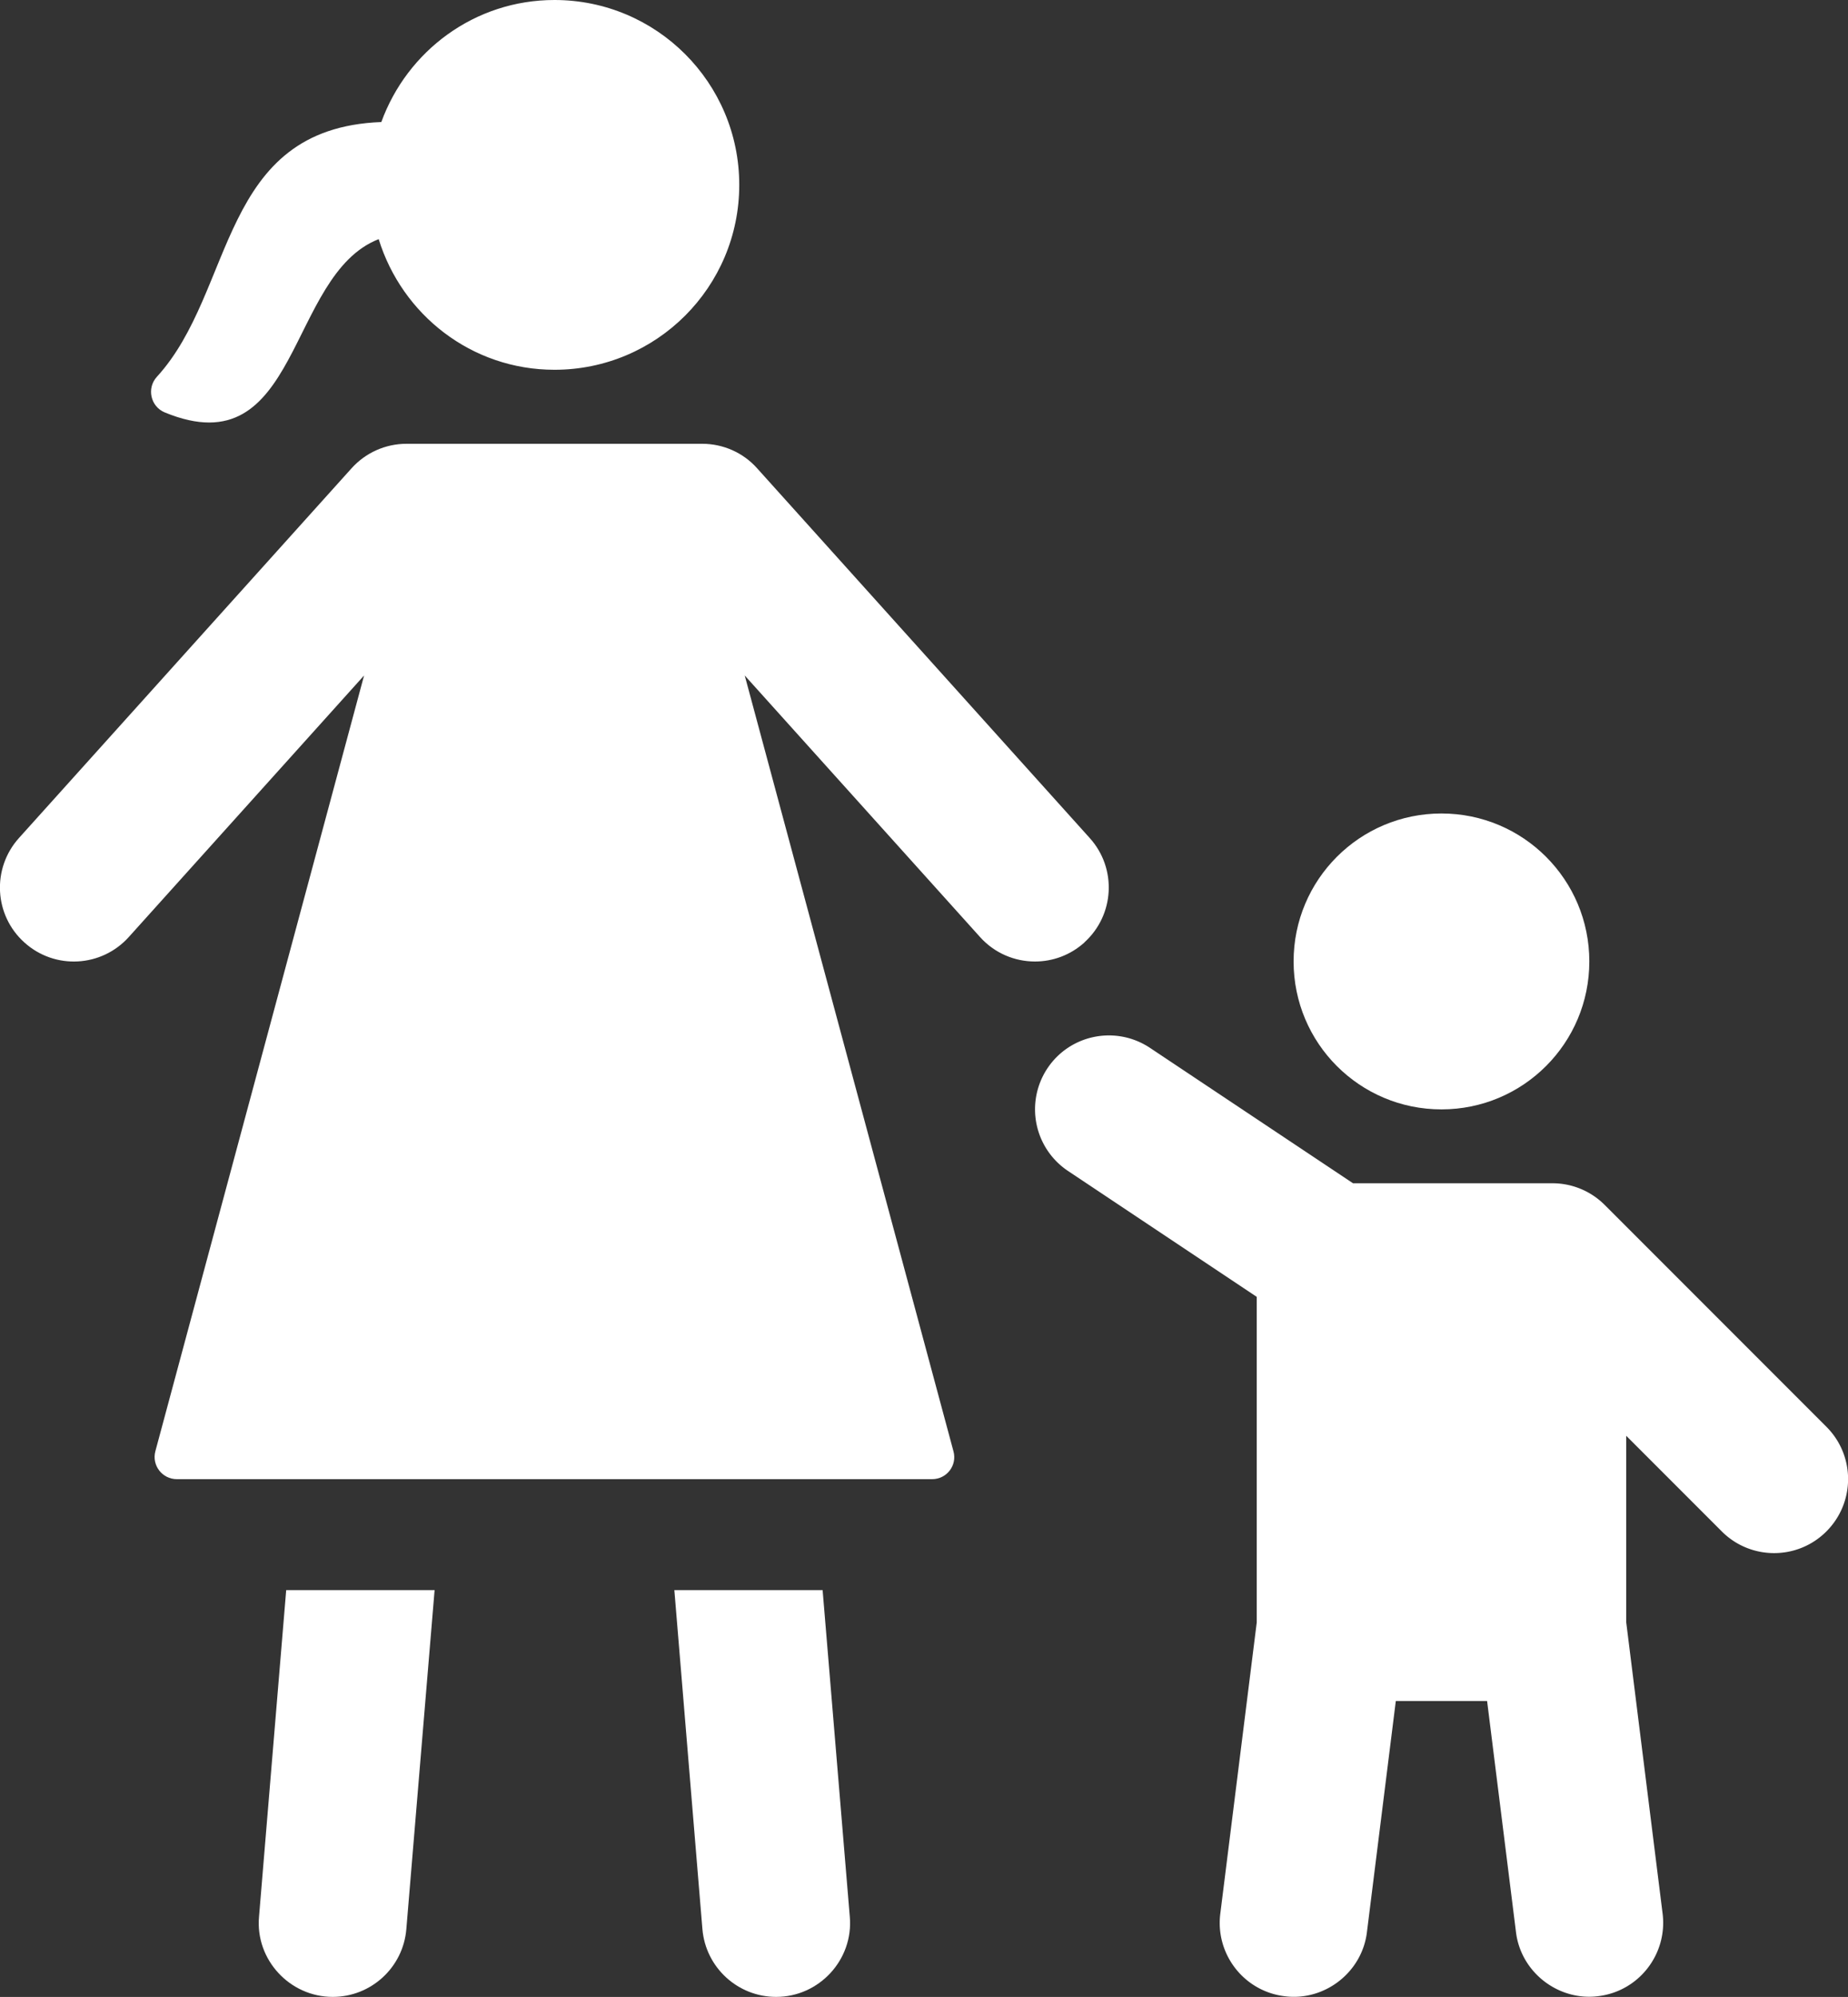
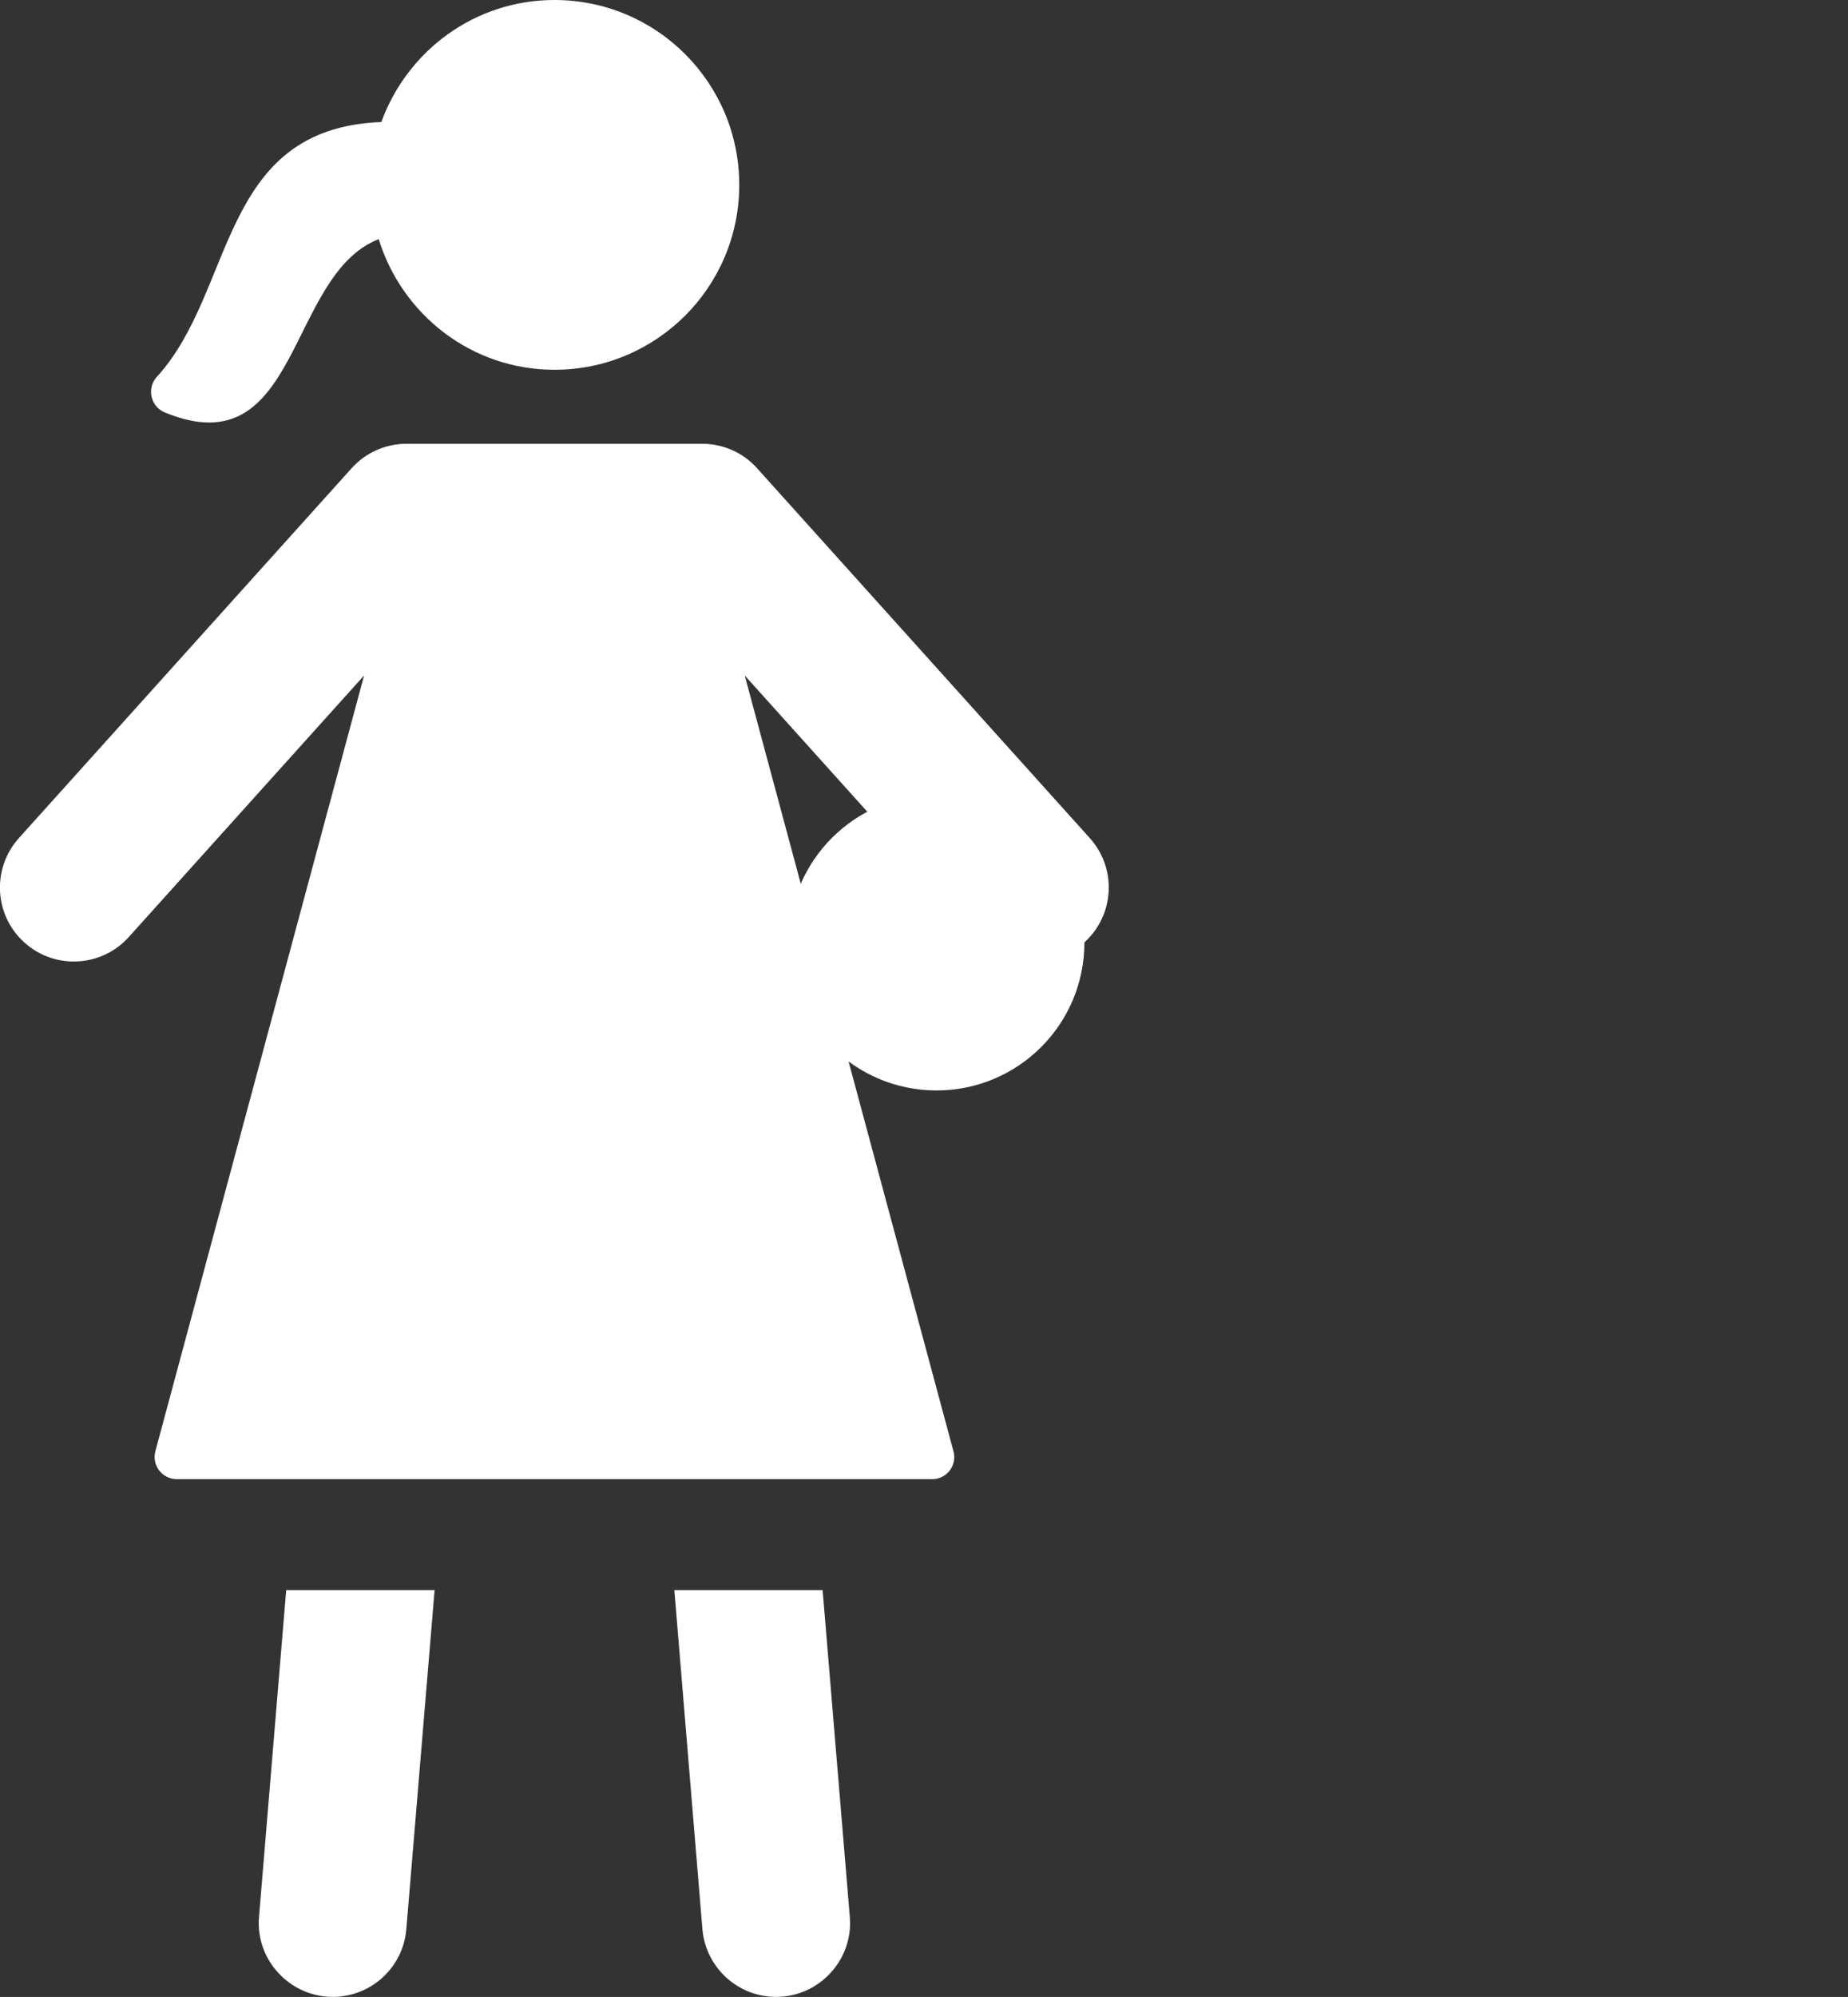
<svg xmlns="http://www.w3.org/2000/svg" id="Layer_2" data-name="Layer 2" viewBox="0 0 273.33 295.19">
  <rect x="0" y="0" width="273.33" height="295.19" fill="#333333" stroke="none" />
  <defs>
    <style>.cls-1{fill:#fff}</style>
  </defs>
  <g id="Layer_1-2" data-name="Layer 1">
-     <path d="M160.39 139.32c-2.09 1.88-4.7 2.81-7.31 2.81-3 0-5.97-1.22-8.13-3.62l-34.8-38.66 30.87 114.67c.58 2.09-.99 4.13-3.15 4.13H26.15c-2.15 0-3.73-2.04-3.17-4.13L53.85 99.85l-34.8 38.66c-4.03 4.48-10.94 4.87-15.44.81-4.49-4.03-4.85-10.94-.81-15.44L52 69.22c2.08-2.31 5.03-3.62 8.13-3.62h43.73c3.1 0 6.06 1.31 8.12 3.62l49.2 54.66c4.05 4.49 3.68 11.4-.81 15.44Zm74.68 2.8c0 12.08-9.78 21.87-21.87 21.87s-21.87-9.78-21.87-21.87 9.78-21.87 21.87-21.87 21.87 9.78 21.87 21.87ZM23.21 55.69C34.85 42.98 32.3 18.95 56.4 18.04 60.22 7.54 70.19 0 82.01 0c15.1 0 27.33 12.23 27.33 27.33S97.11 54.66 82.01 54.66c-12.29 0-22.55-8.16-26-19.31-13.62 5.31-11.57 33.87-31.63 25.62-2.12-.87-2.72-3.59-1.17-5.28Zm98.46 179.36c1.56 18.76 4.02 48.29 4.02 48.29.56 6.35-4.55 11.86-10.91 11.84-5.63 0-10.41-4.32-10.89-10.03l-4.15-50.1h21.93Zm-57.39 0c-1.51 18.07-4.18 50.1-4.18 50.1-.47 5.71-5.25 10.03-10.88 10.03-6.35.01-11.47-5.49-10.91-11.84 0 0 2.46-29.53 4.02-48.29h21.94Z" class="cls-1" />
-     <path d="M270.13 226.38c-2.13 2.13-4.93 3.2-7.73 3.2s-5.6-1.07-7.73-3.2l-14.14-14.14v27.58l5.38 43.05c.74 5.99-3.5 11.46-9.49 12.2-5.87.77-11.48-3.48-12.2-9.49l-4.27-34.14h-13.5l-4.27 34.15c-.72 6.01-6.33 10.27-12.2 9.49-5.99-.74-10.24-6.21-9.49-12.2l5.39-43.05V191.7l-27.93-18.62a10.944 10.944 0 0 1-3.03-15.16c3.35-5.02 10.12-6.37 15.16-3.03l30.04 20.02h29.49c2.9 0 5.68 1.15 7.73 3.2l32.8 32.8c4.27 4.27 4.27 11.18 0 15.46Z" class="cls-1" />
+     <path d="M160.39 139.32c-2.09 1.88-4.7 2.81-7.31 2.81-3 0-5.97-1.22-8.13-3.62l-34.8-38.66 30.87 114.67c.58 2.09-.99 4.13-3.15 4.13H26.15c-2.15 0-3.73-2.04-3.17-4.13L53.85 99.85l-34.8 38.66c-4.03 4.48-10.94 4.87-15.44.81-4.49-4.03-4.85-10.94-.81-15.44L52 69.22c2.08-2.31 5.03-3.62 8.13-3.62h43.73c3.1 0 6.06 1.31 8.12 3.62l49.2 54.66c4.05 4.49 3.68 11.4-.81 15.44Zc0 12.08-9.78 21.87-21.87 21.87s-21.87-9.78-21.87-21.87 9.78-21.87 21.87-21.87 21.87 9.78 21.87 21.87ZM23.21 55.69C34.85 42.98 32.3 18.95 56.4 18.04 60.22 7.54 70.19 0 82.01 0c15.1 0 27.33 12.23 27.33 27.33S97.11 54.66 82.01 54.66c-12.29 0-22.55-8.16-26-19.31-13.62 5.31-11.57 33.87-31.63 25.62-2.12-.87-2.72-3.59-1.17-5.28Zm98.46 179.36c1.56 18.76 4.02 48.29 4.02 48.29.56 6.35-4.55 11.86-10.91 11.84-5.63 0-10.41-4.32-10.89-10.03l-4.15-50.1h21.93Zm-57.39 0c-1.51 18.07-4.18 50.1-4.18 50.1-.47 5.71-5.25 10.03-10.88 10.03-6.35.01-11.47-5.49-10.91-11.84 0 0 2.46-29.53 4.02-48.29h21.94Z" class="cls-1" />
  </g>
</svg>